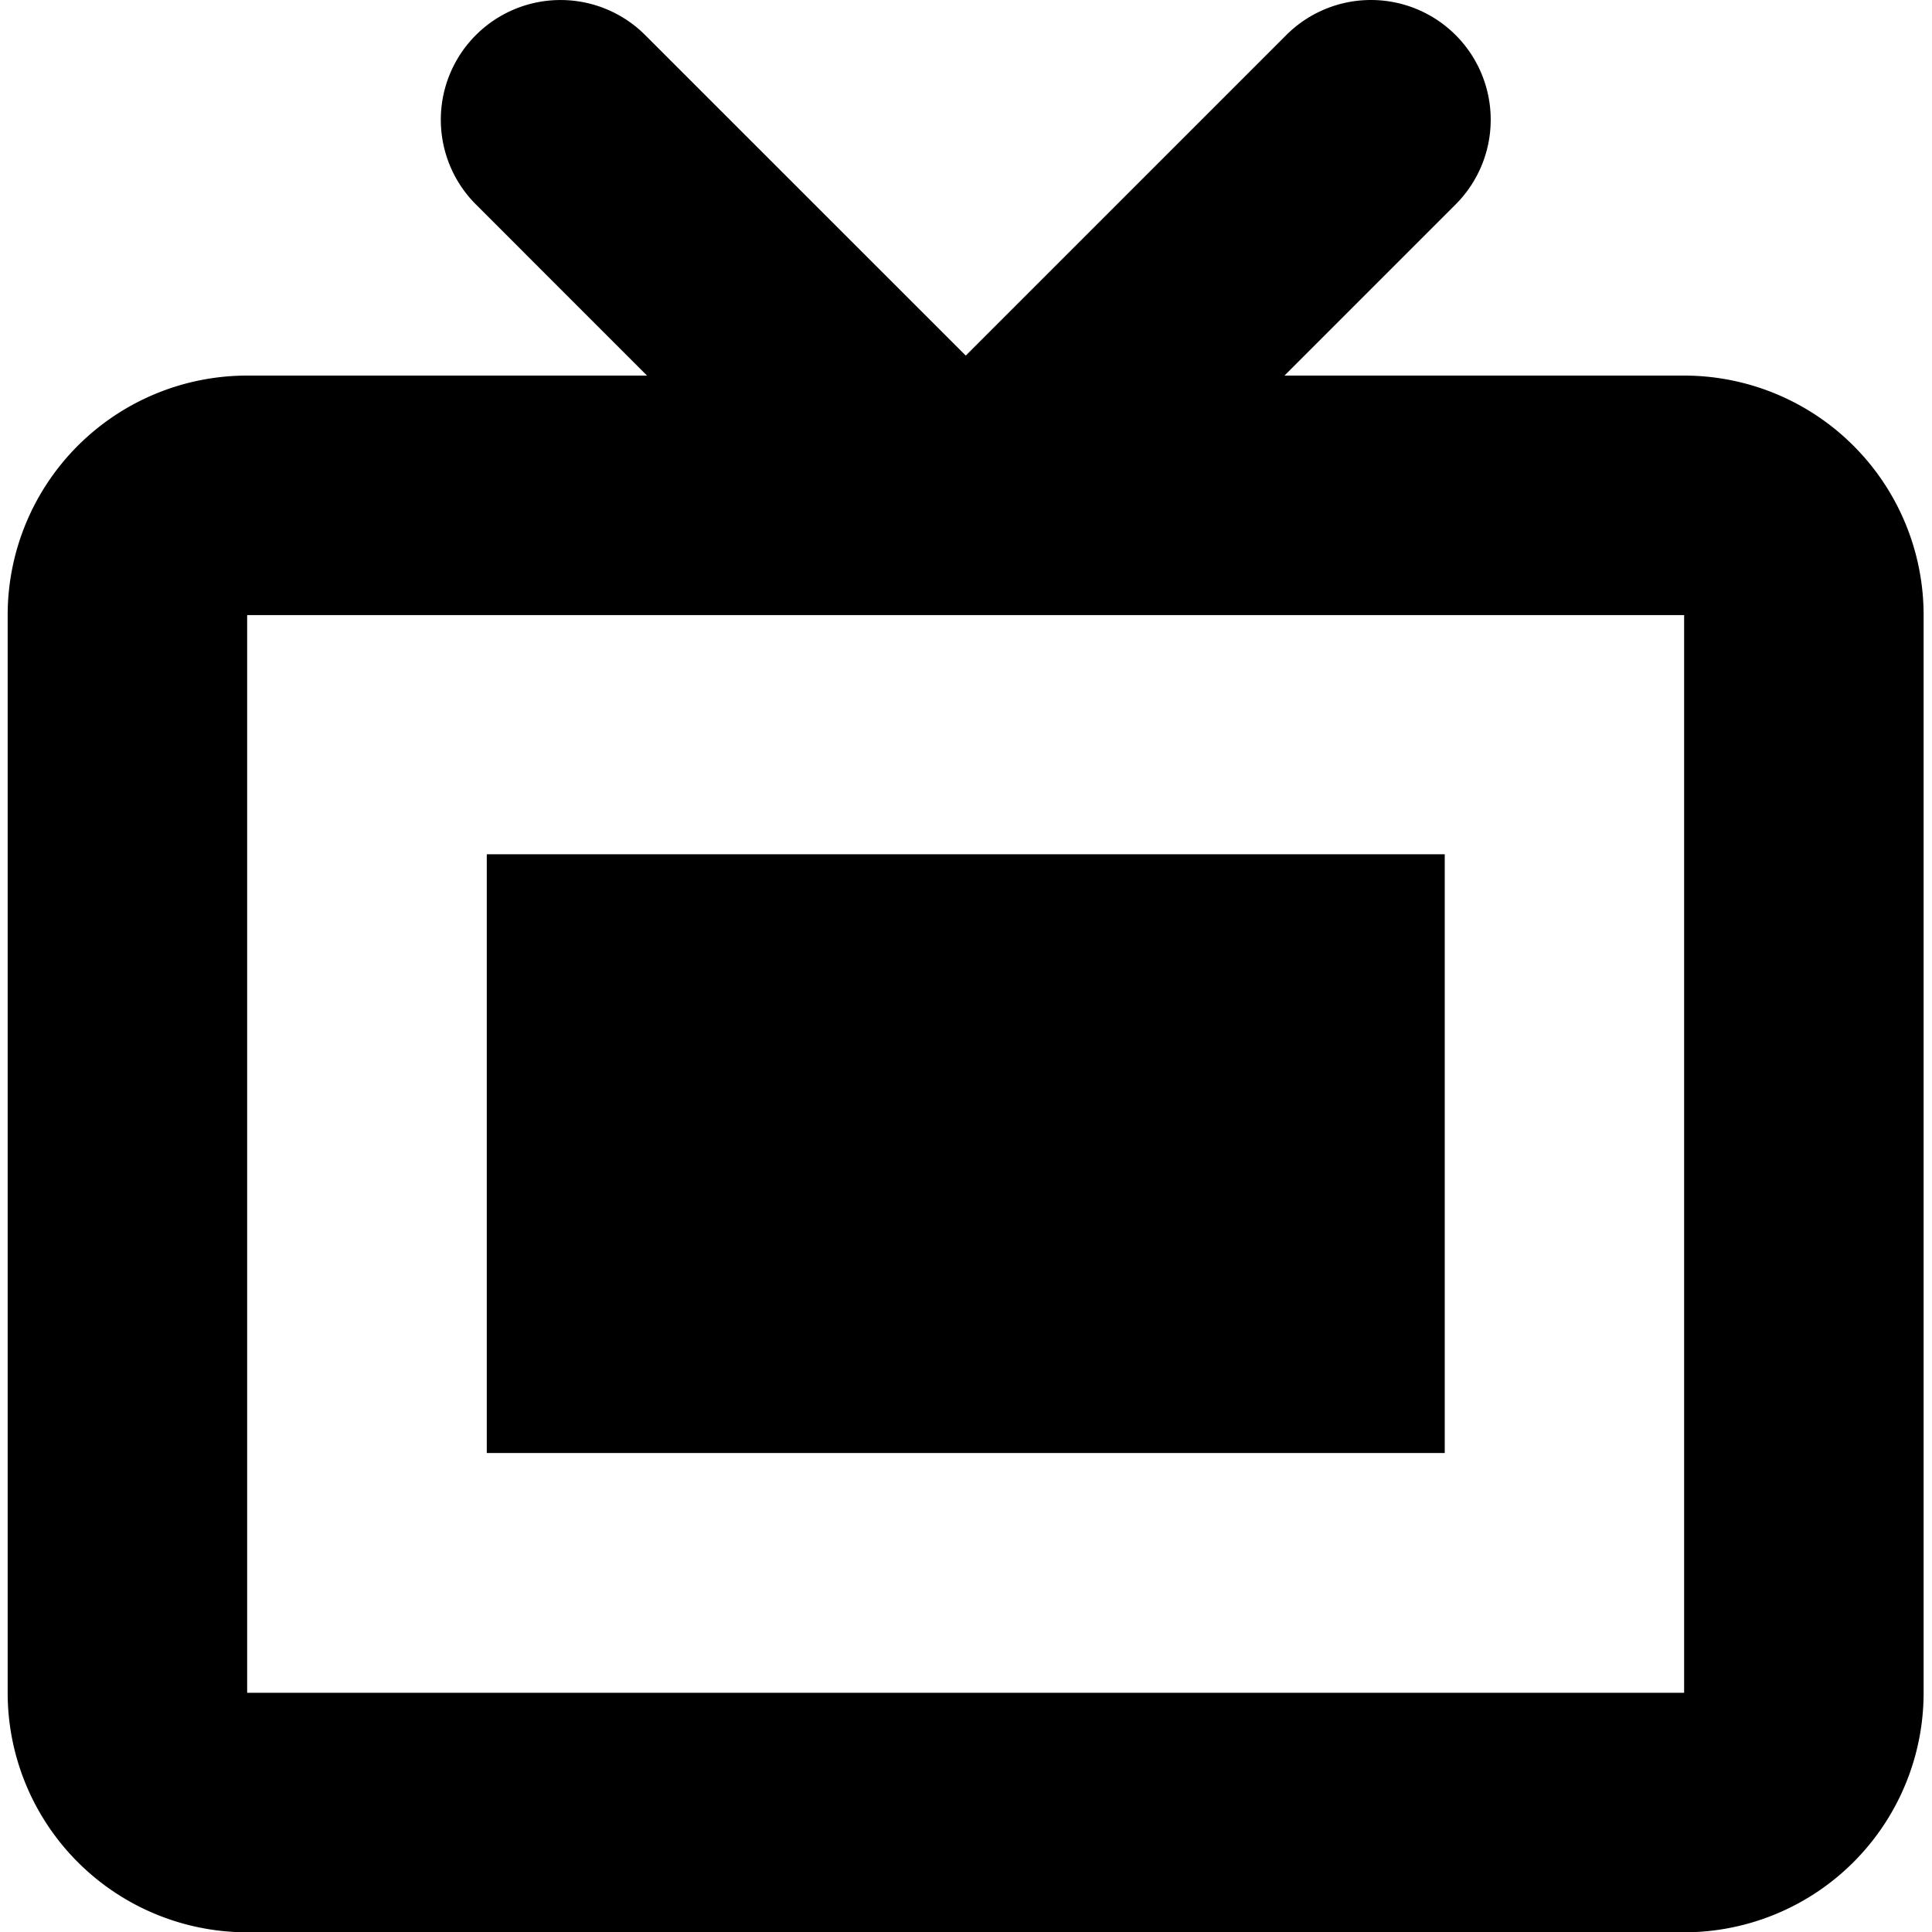
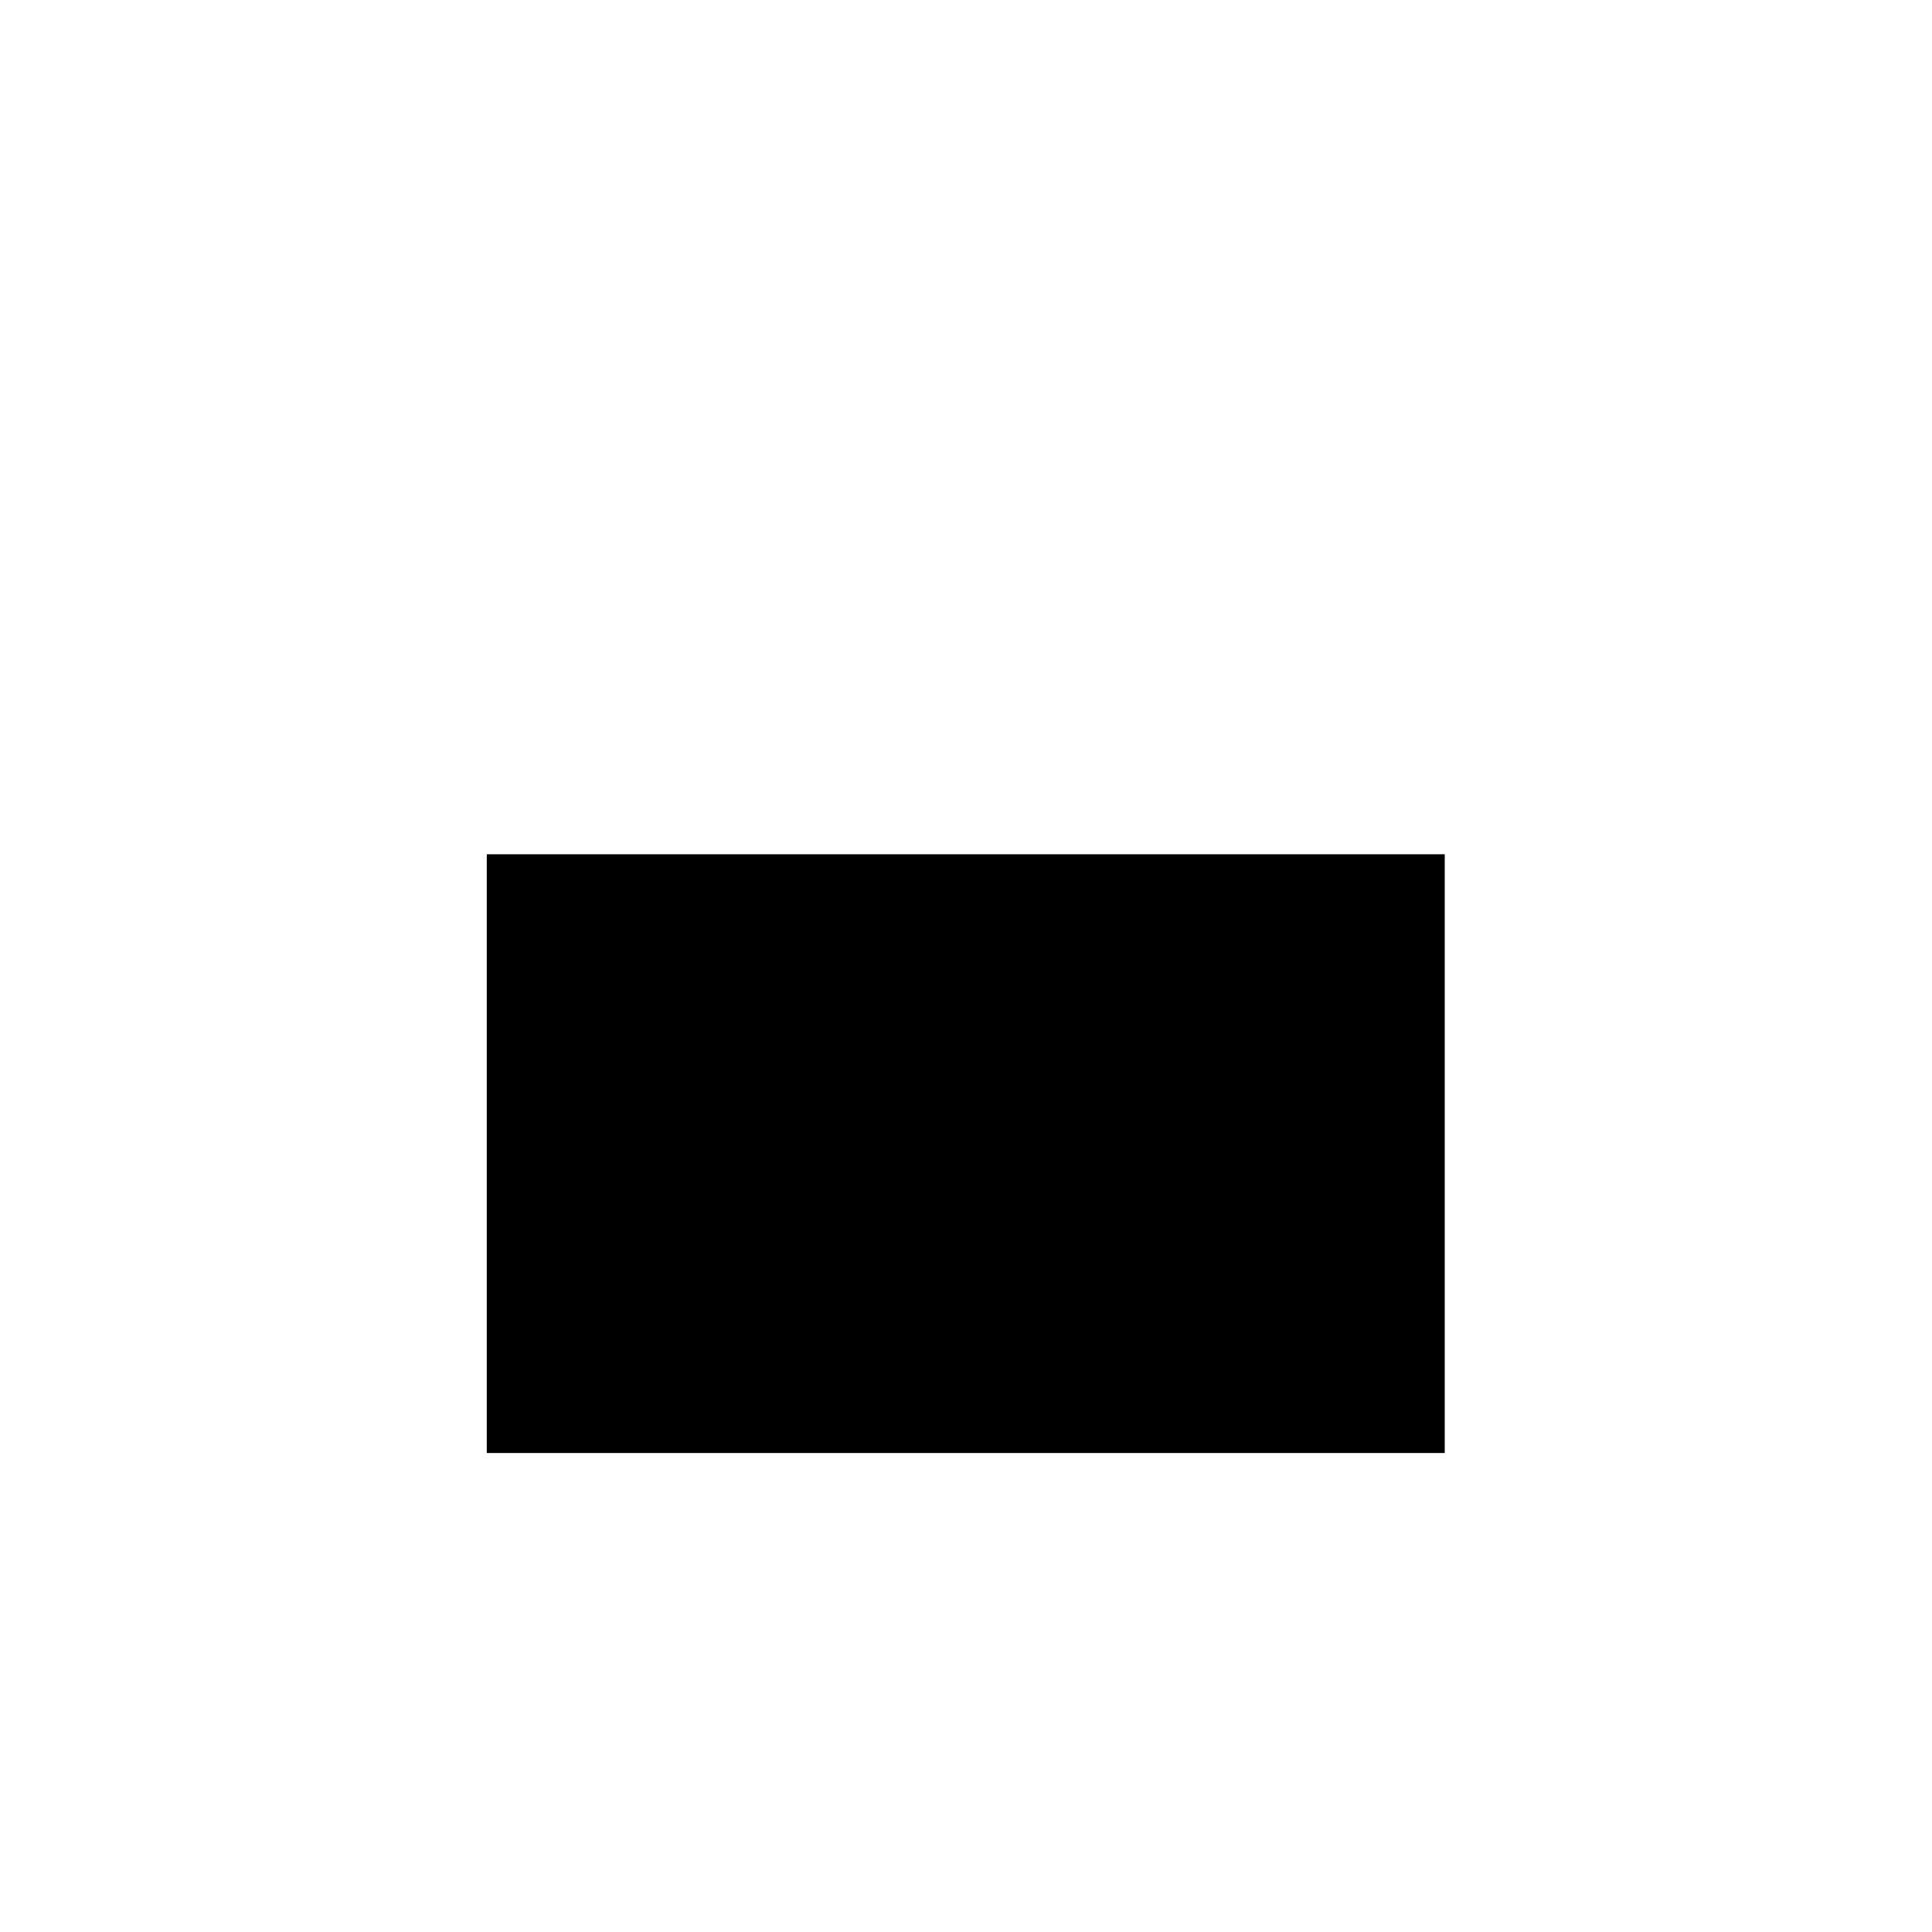
<svg xmlns="http://www.w3.org/2000/svg" fill="#000000" width="800px" height="800px" viewBox="-0.13 0 32.268 32.268">
  <g id="Group_34" data-name="Group 34" transform="translate(-94.002 -249.427)">
-     <path id="Path_291" data-name="Path 291" d="M122,255.7H98a4,4,0,0,0-4,4v18a4,4,0,0,0,4,4h24a4,4,0,0,0,4-4v-18A4,4,0,0,0,122,255.7Zm0,22H98v-18h24Z" />
-     <path id="Path_292" data-name="Path 292" d="M106.769,257.791l-4.949-4.95a2,2,0,0,1,0-2.828h0a2,2,0,0,1,2.828,0l5.95,5.949" />
-     <path id="Path_293" data-name="Path 293" d="M109.406,255.962l5.949-5.949a2,2,0,0,1,2.829,0h0a2,2,0,0,1,0,2.828l-4.95,4.95" />
    <rect id="Rectangle_4" data-name="Rectangle 4" width="16" height="10" transform="translate(102.002 263.695)" />
  </g>
</svg>